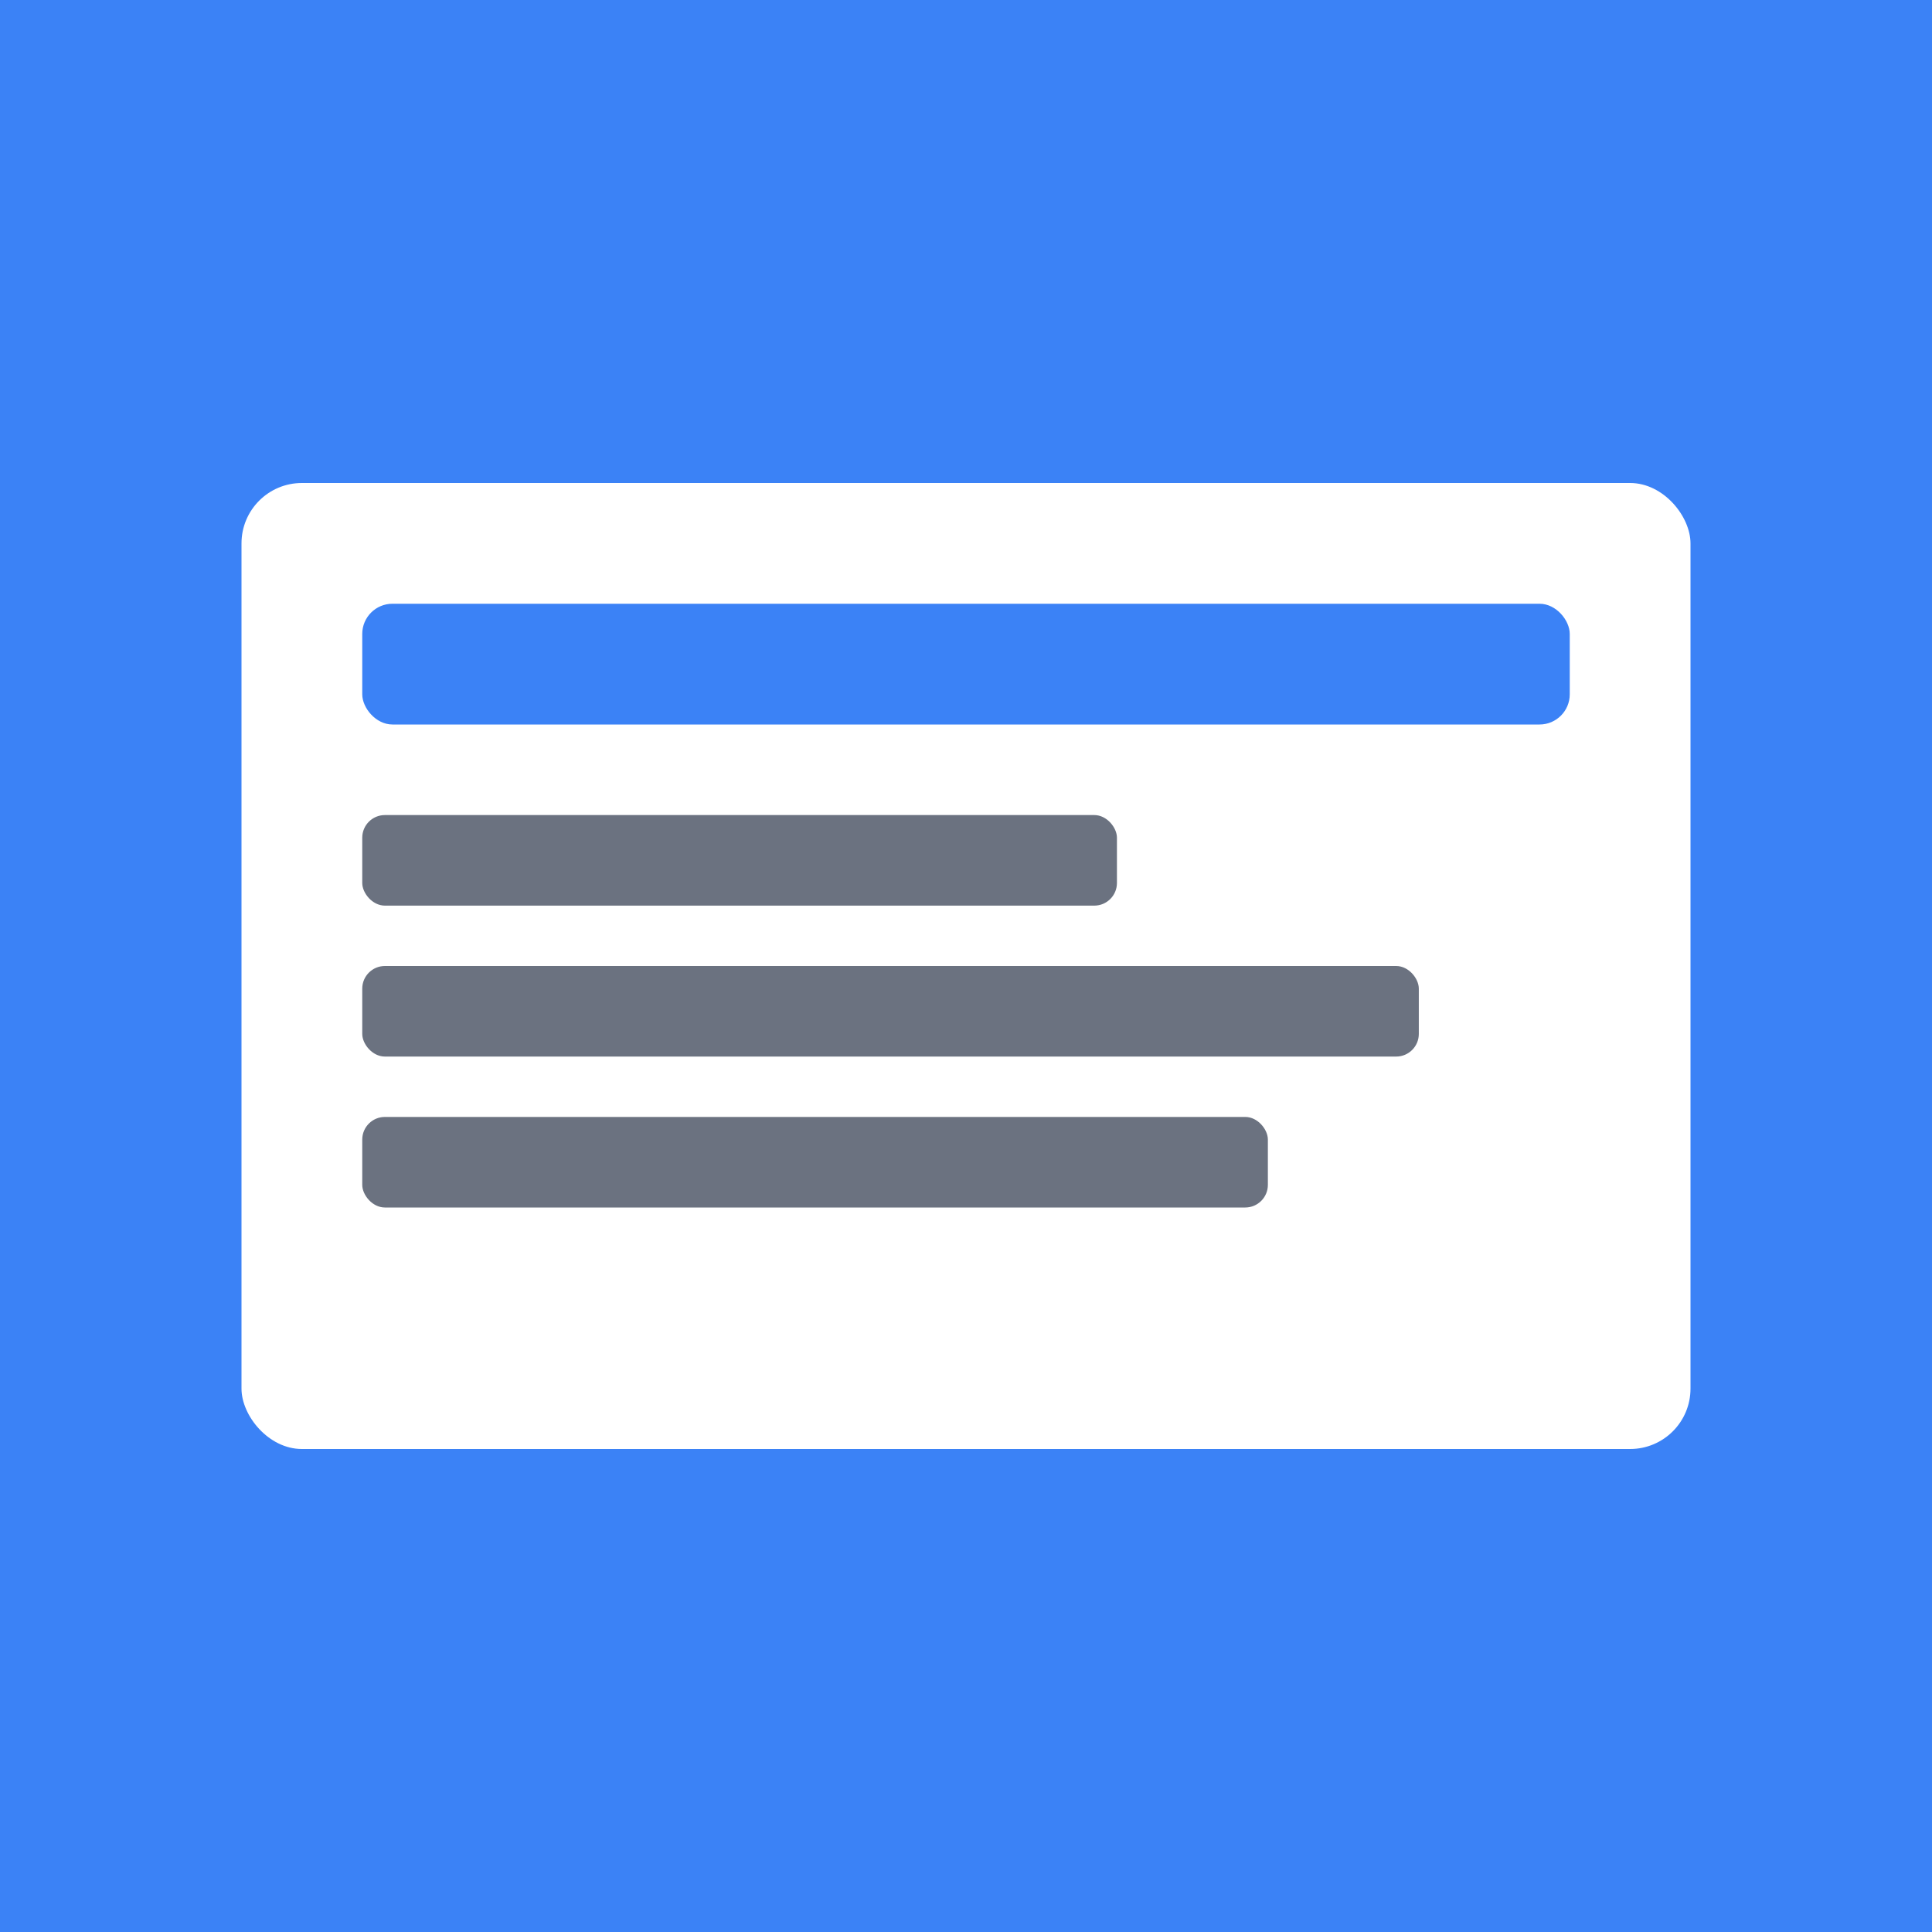
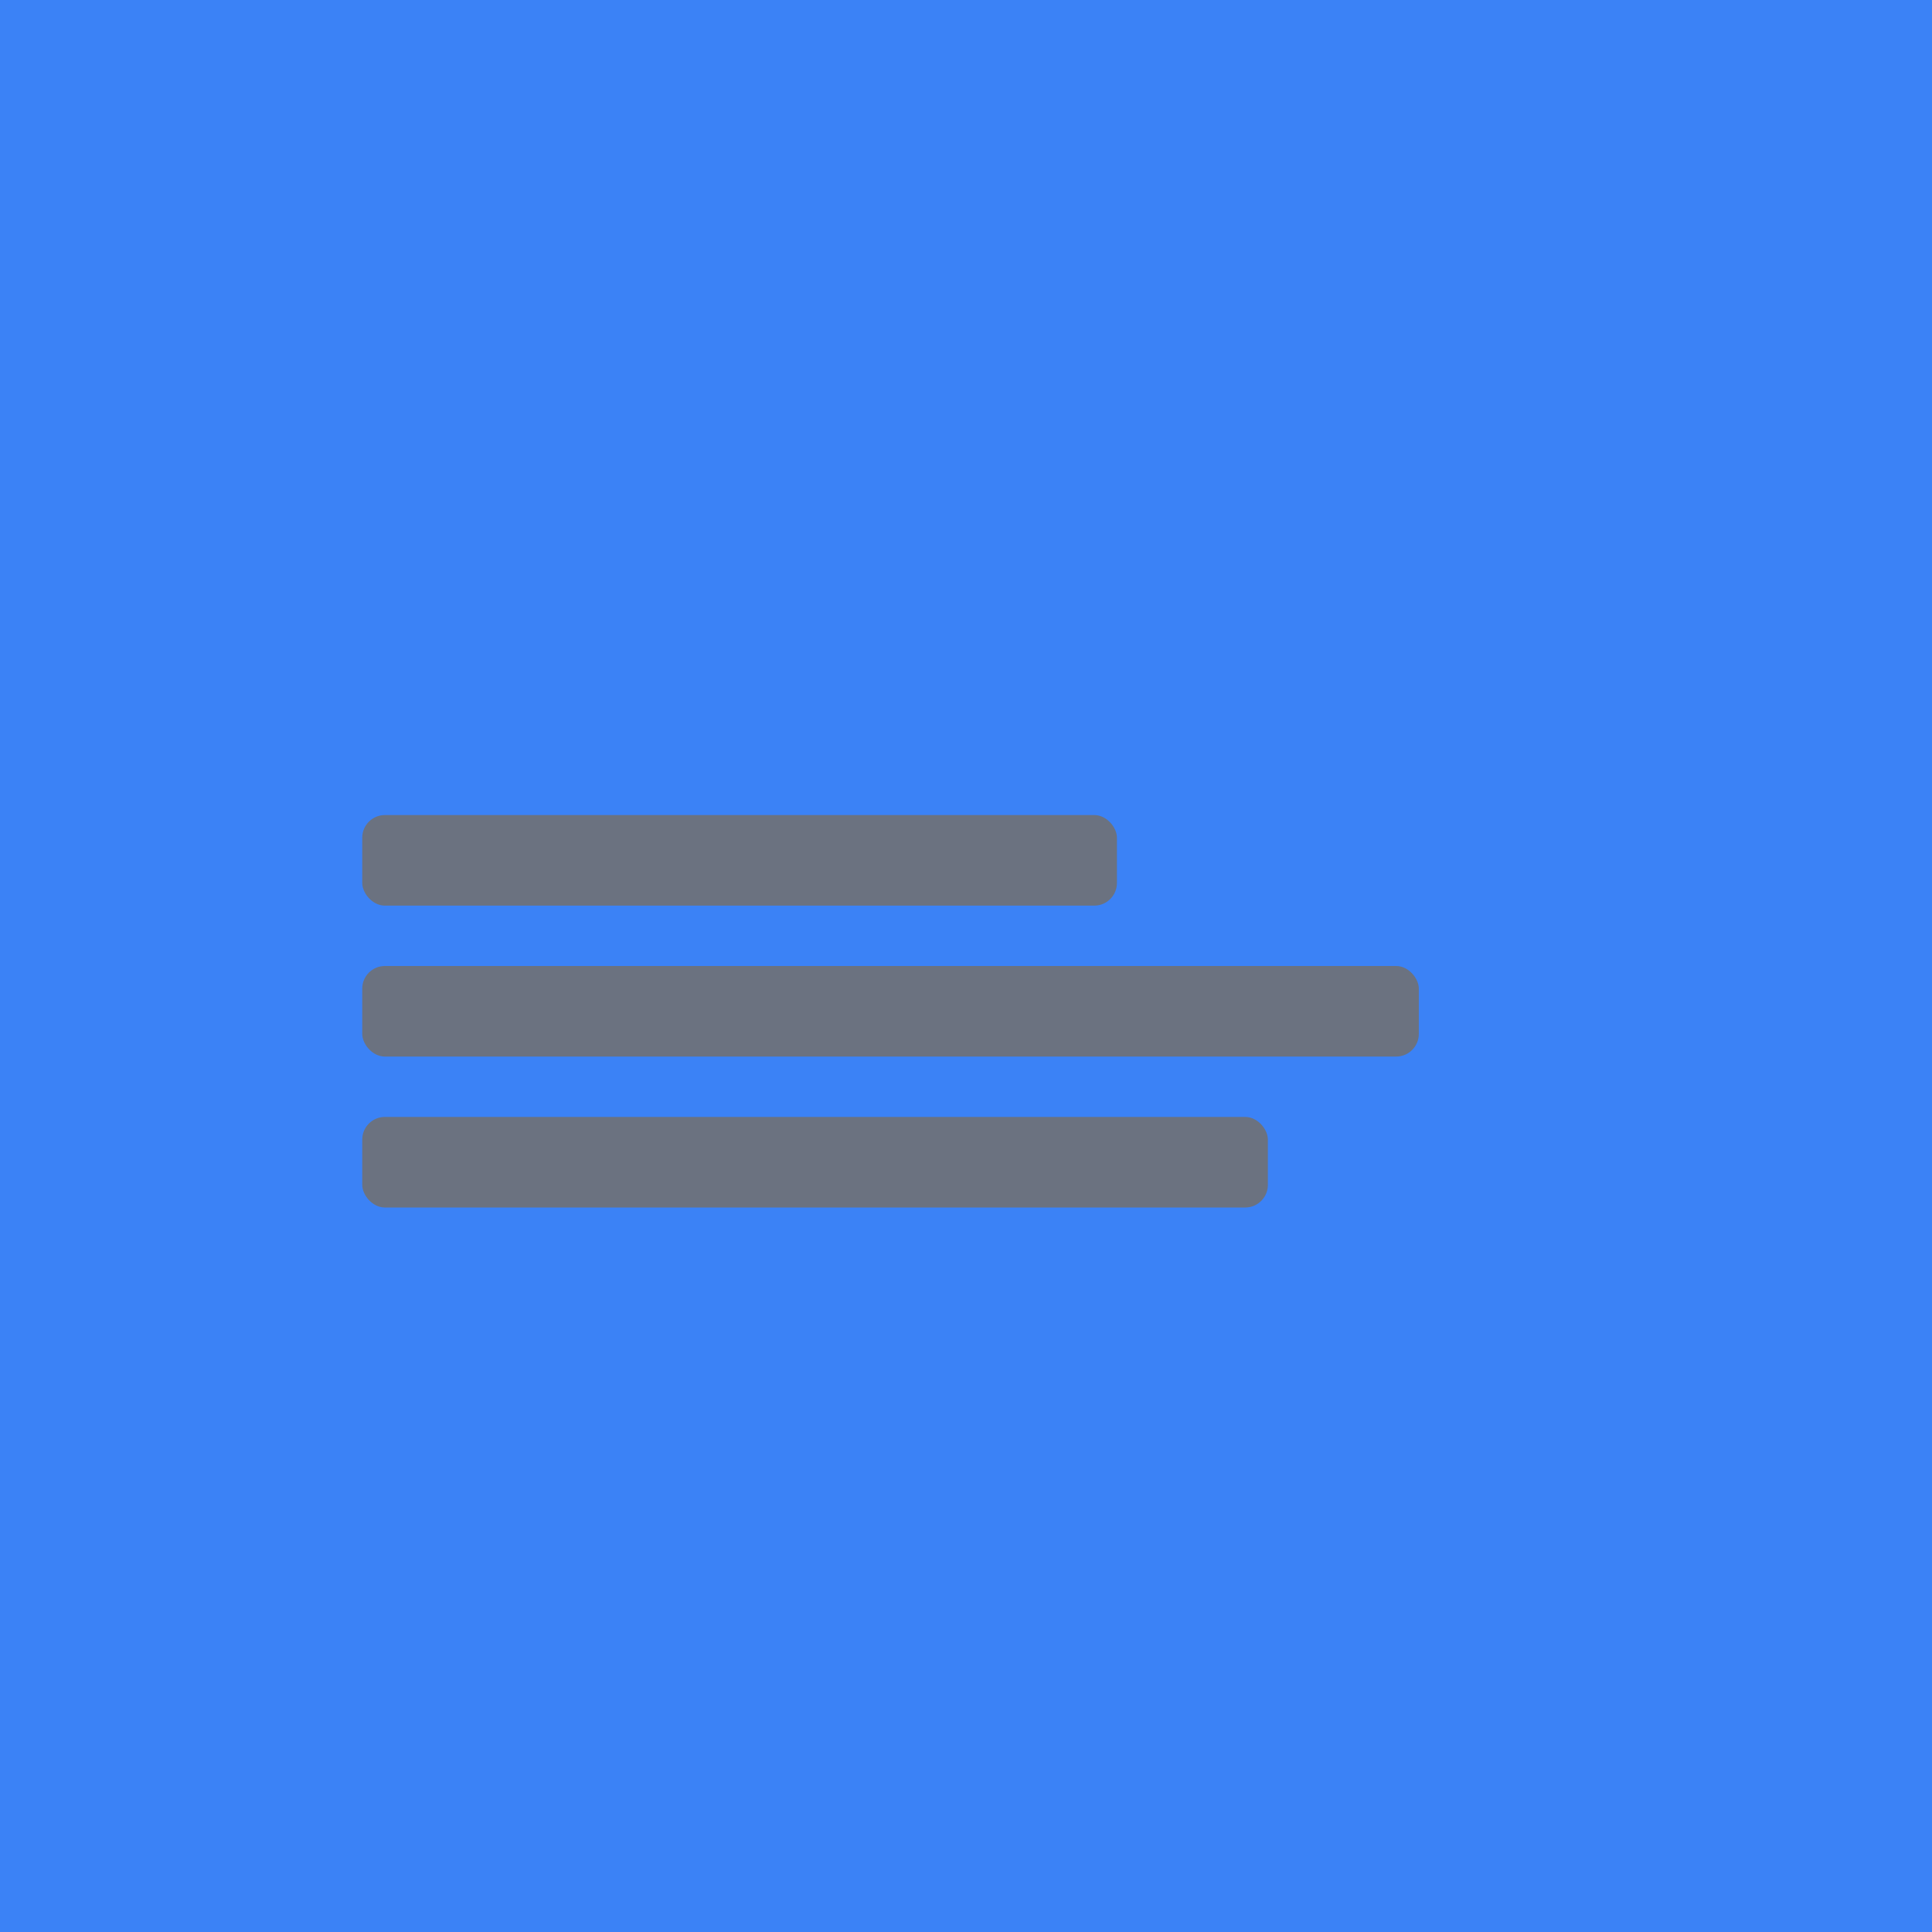
<svg xmlns="http://www.w3.org/2000/svg" width="512" height="512" viewBox="0 0 512 512">
  <rect width="512" height="512" fill="#3b82f6" />
-   <rect x="64" y="128" width="384" height="256" rx="16" fill="white" />
  <rect x="96" y="160" width="320" height="32" rx="8" fill="#3b82f6" />
  <rect x="96" y="216" width="200" height="24" rx="6" fill="#6b7280" />
  <rect x="96" y="256" width="280" height="24" rx="6" fill="#6b7280" />
  <rect x="96" y="296" width="240" height="24" rx="6" fill="#6b7280" />
</svg>